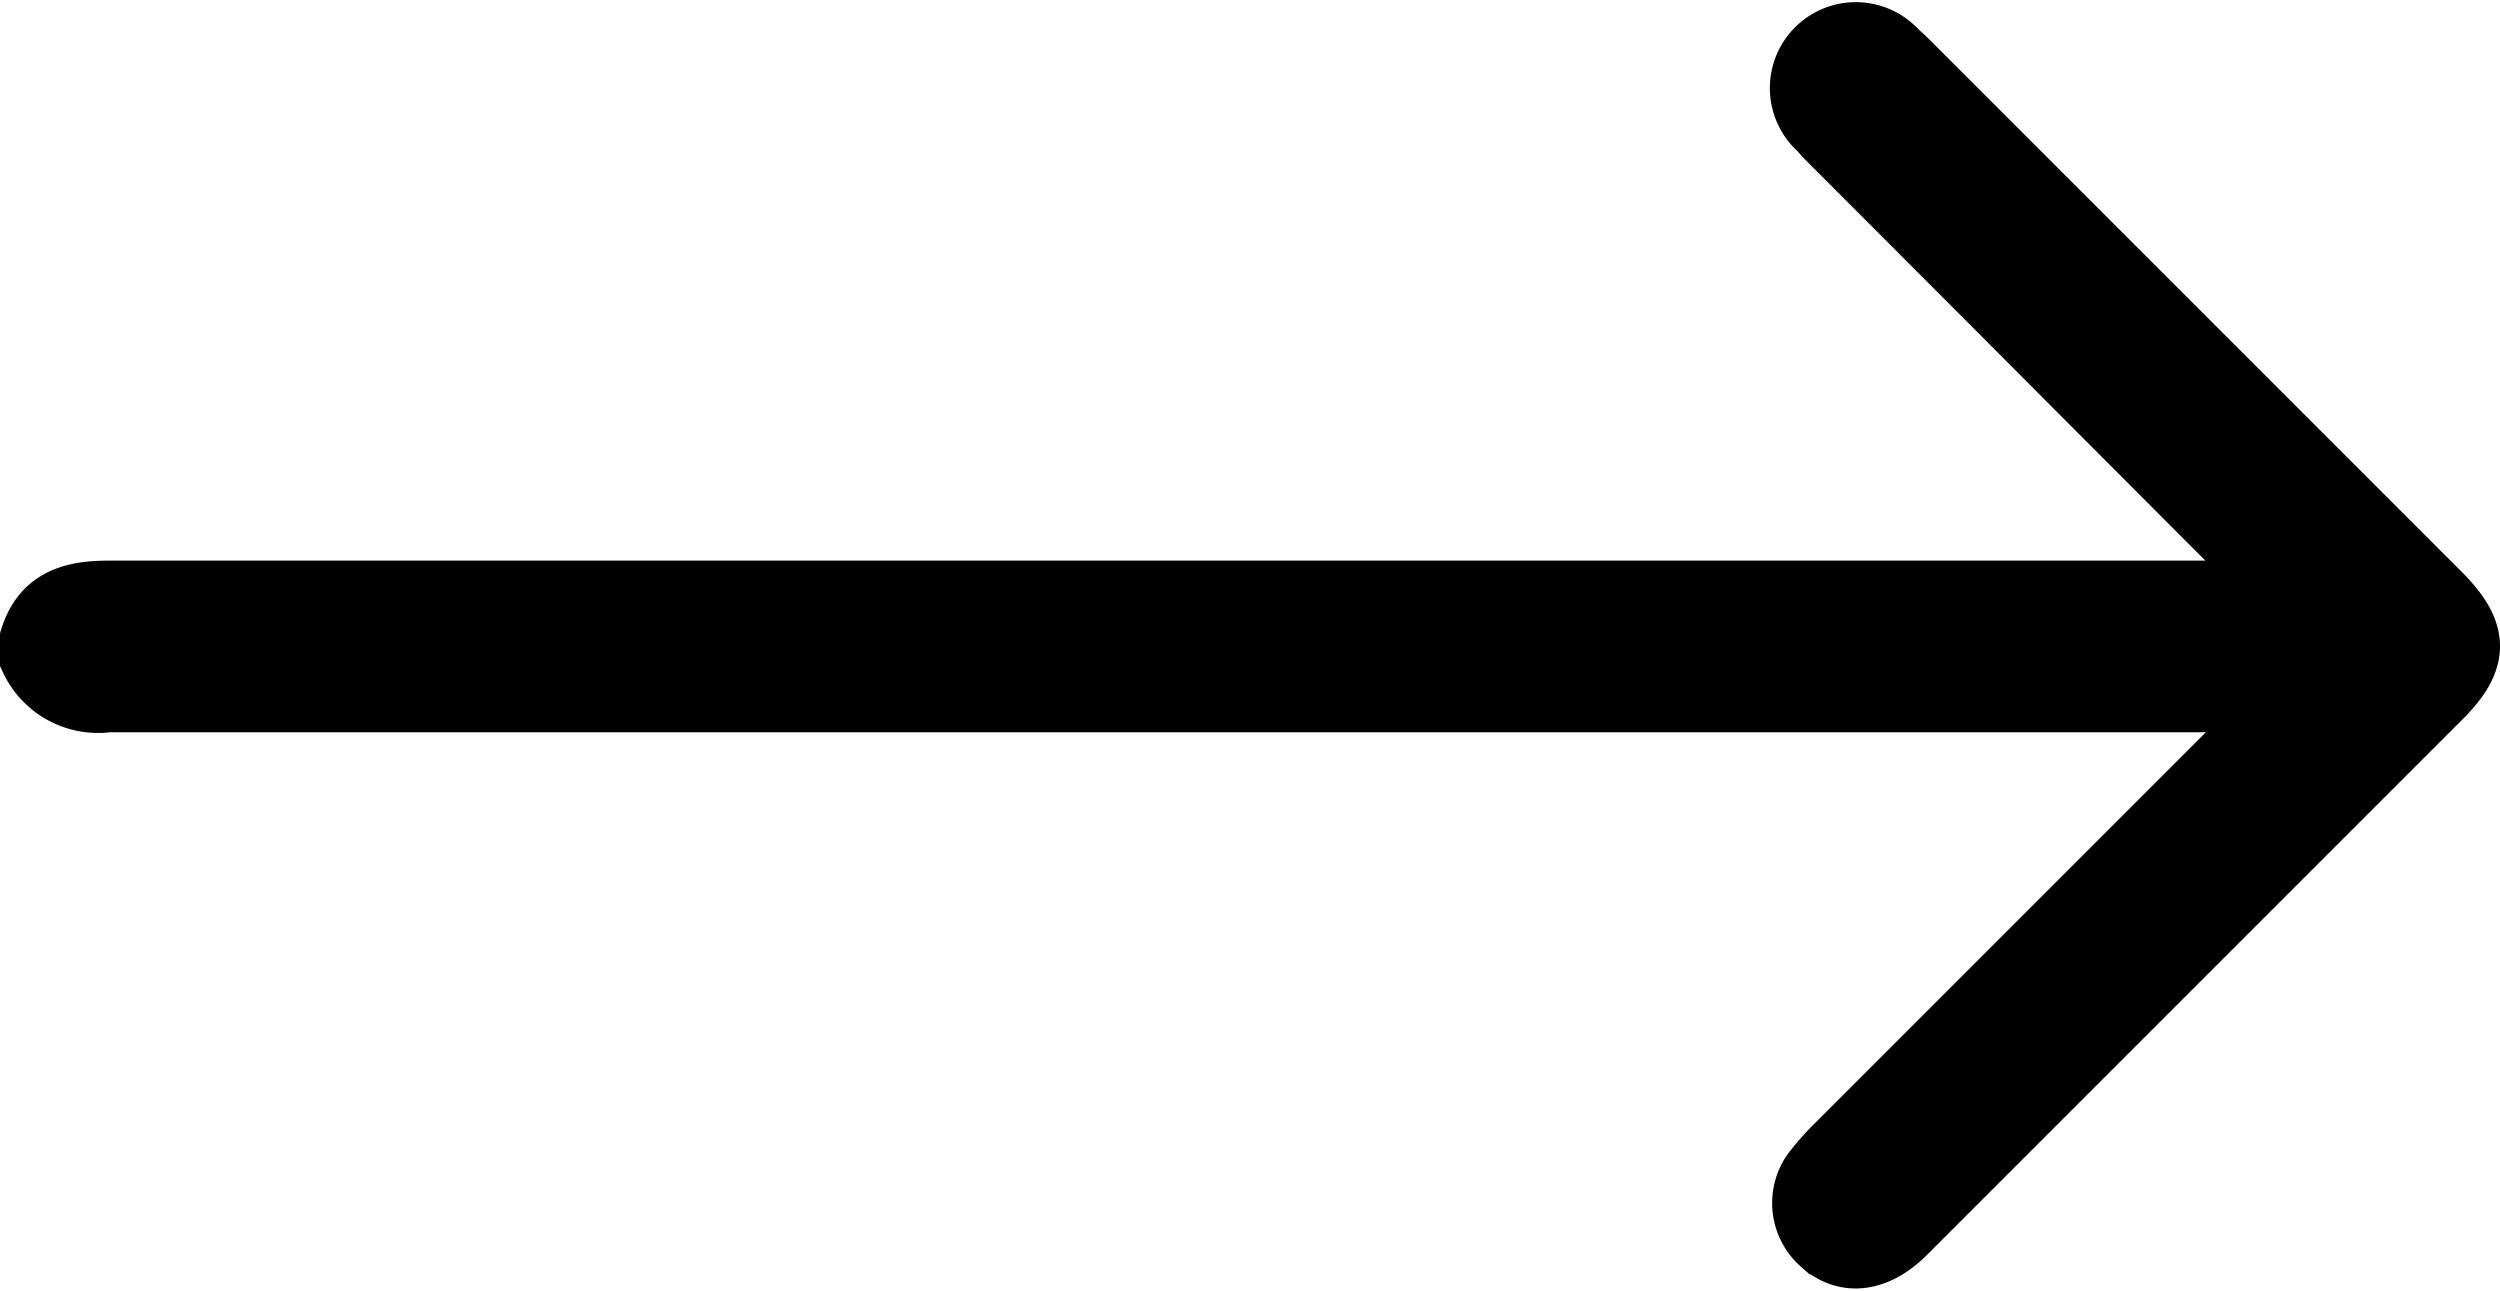
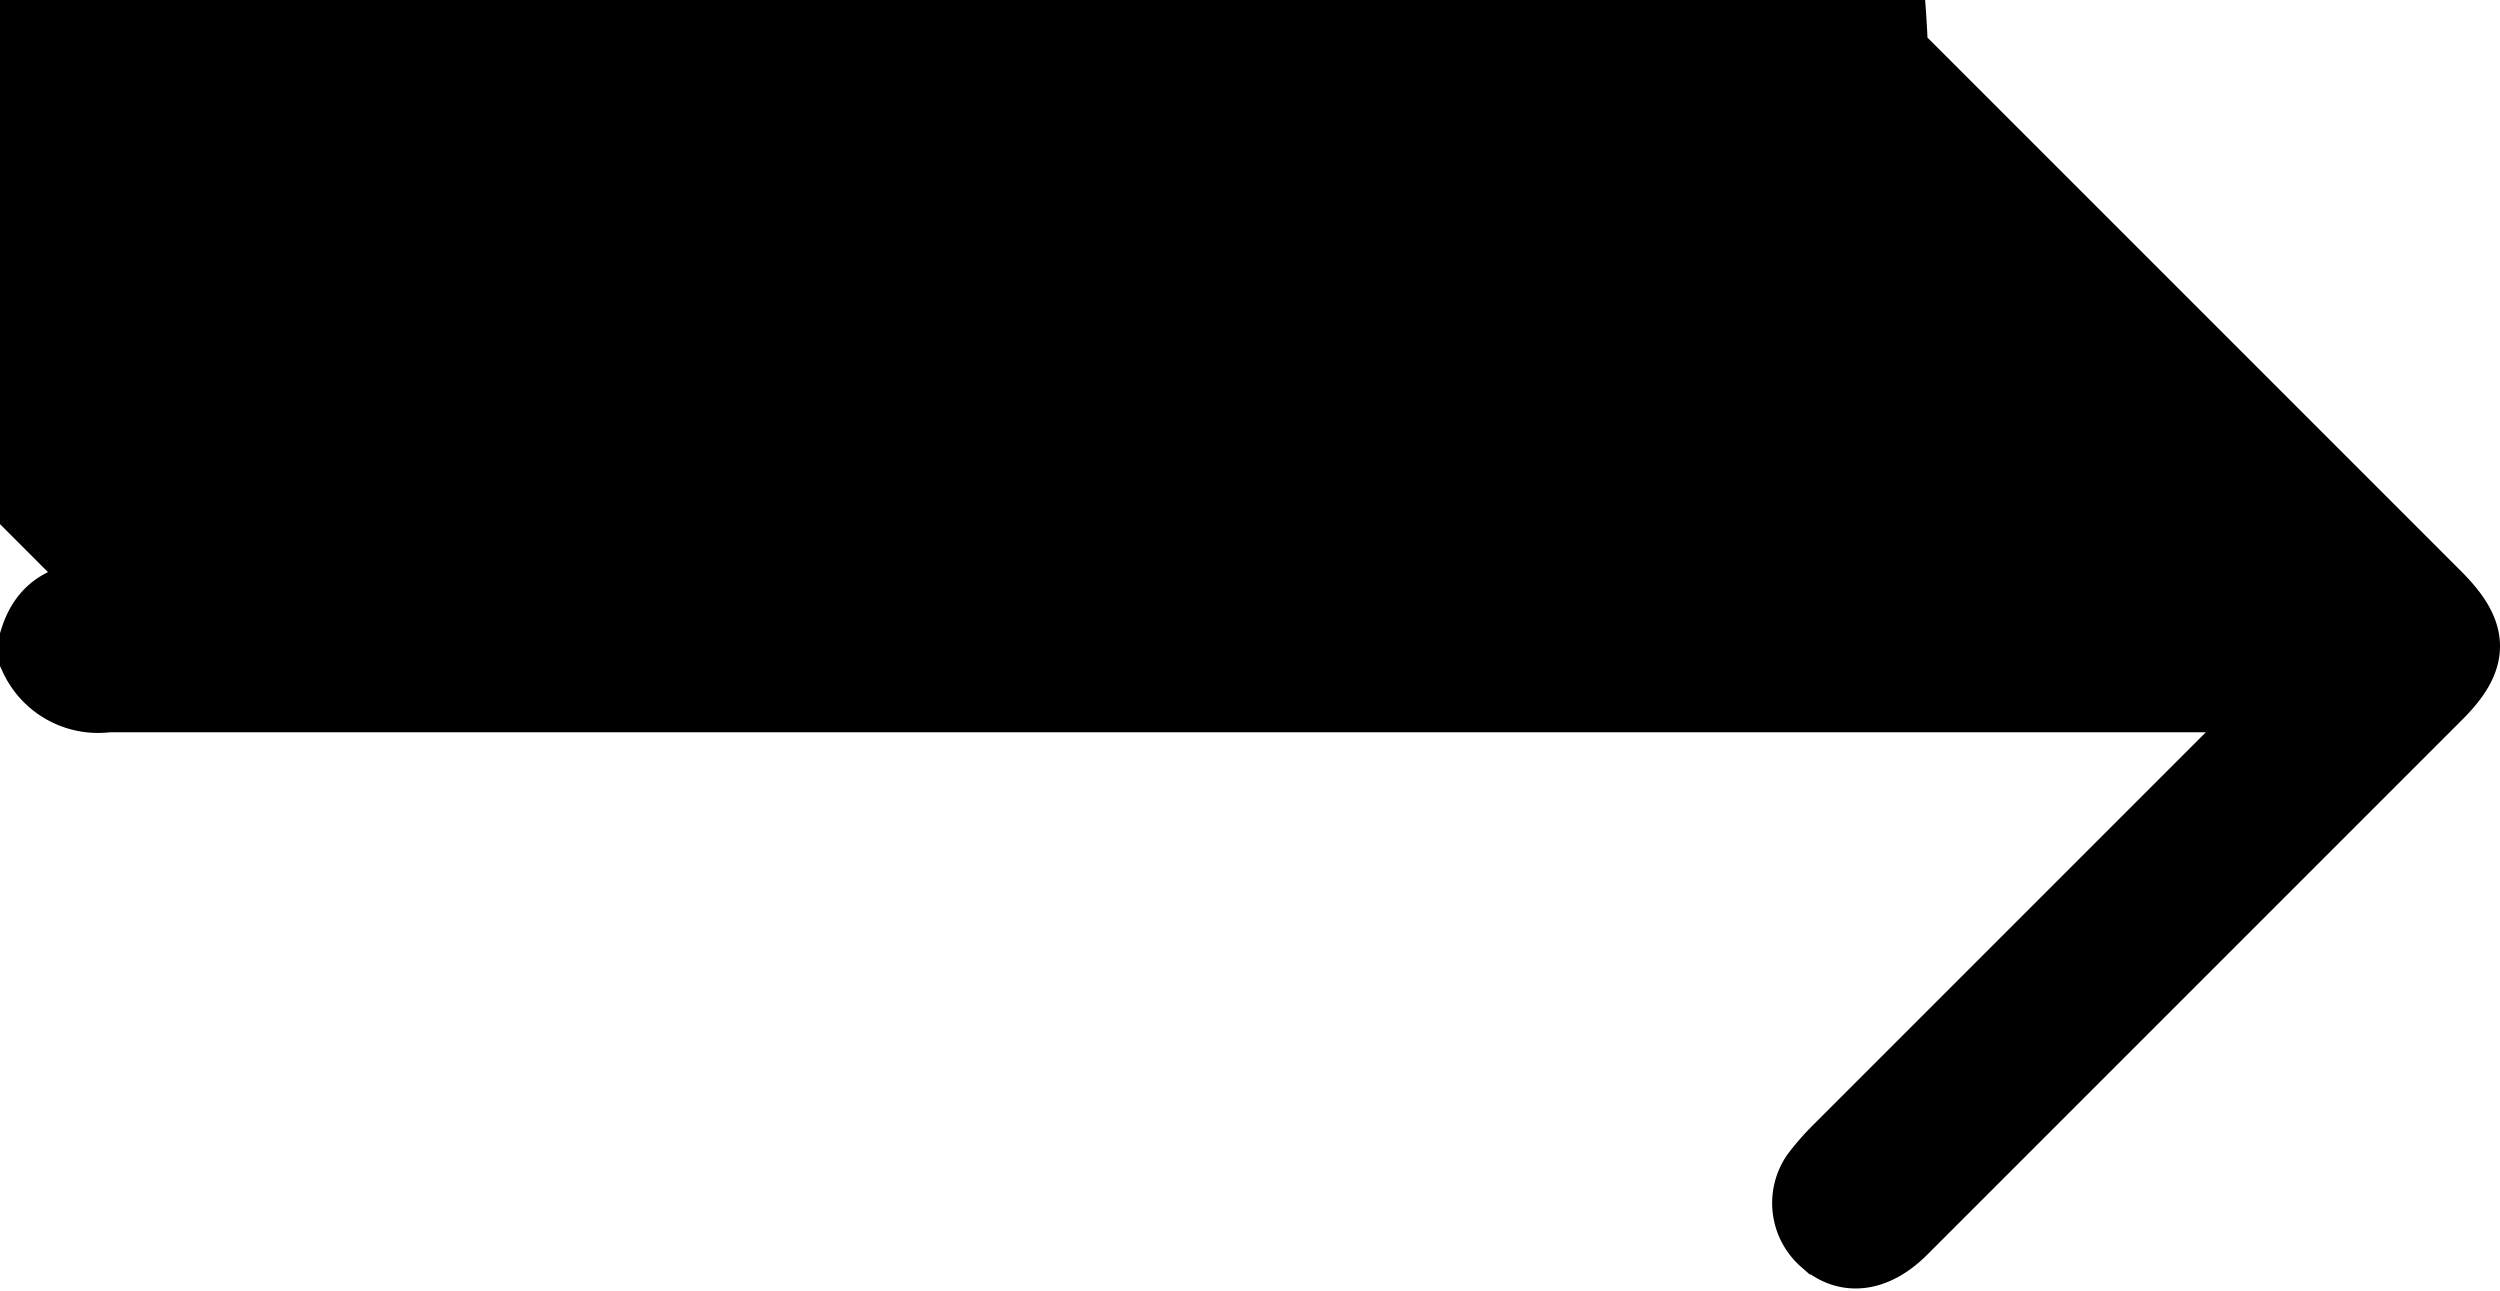
<svg xmlns="http://www.w3.org/2000/svg" width="40.496" height="20.916" viewBox="0 0 40.496 20.916">
-   <path id="Pfad_17" data-name="Pfad 17" d="M0,9.562c.2-.634.687-.753,1.268-.753H36.4c-.172-.185-.264-.291-.37-.4-2.285-2.285-4.556-4.57-6.841-6.854-.079-.079-.145-.145-.211-.225A.892.892,0,1,1,30.231.066c.092.079.172.158.251.238l8.532,8.532c.634.634.647,1.07.013,1.7L30.363,19.2c-.462.462-.964.528-1.36.172a.874.874,0,0,1-.145-1.149,3.934,3.934,0,0,1,.383-.436l6.815-6.815c.092-.092.185-.2.357-.383H1.255A1.2,1.2,0,0,1,0,9.906Z" transform="translate(0.5 0.772)" stroke="#000" stroke-width="1" />
+   <path id="Pfad_17" data-name="Pfad 17" d="M0,9.562c.2-.634.687-.753,1.268-.753c-.172-.185-.264-.291-.37-.4-2.285-2.285-4.556-4.57-6.841-6.854-.079-.079-.145-.145-.211-.225A.892.892,0,1,1,30.231.066c.092.079.172.158.251.238l8.532,8.532c.634.634.647,1.07.013,1.7L30.363,19.2c-.462.462-.964.528-1.36.172a.874.874,0,0,1-.145-1.149,3.934,3.934,0,0,1,.383-.436l6.815-6.815c.092-.092.185-.2.357-.383H1.255A1.2,1.2,0,0,1,0,9.906Z" transform="translate(0.5 0.772)" stroke="#000" stroke-width="1" />
</svg>